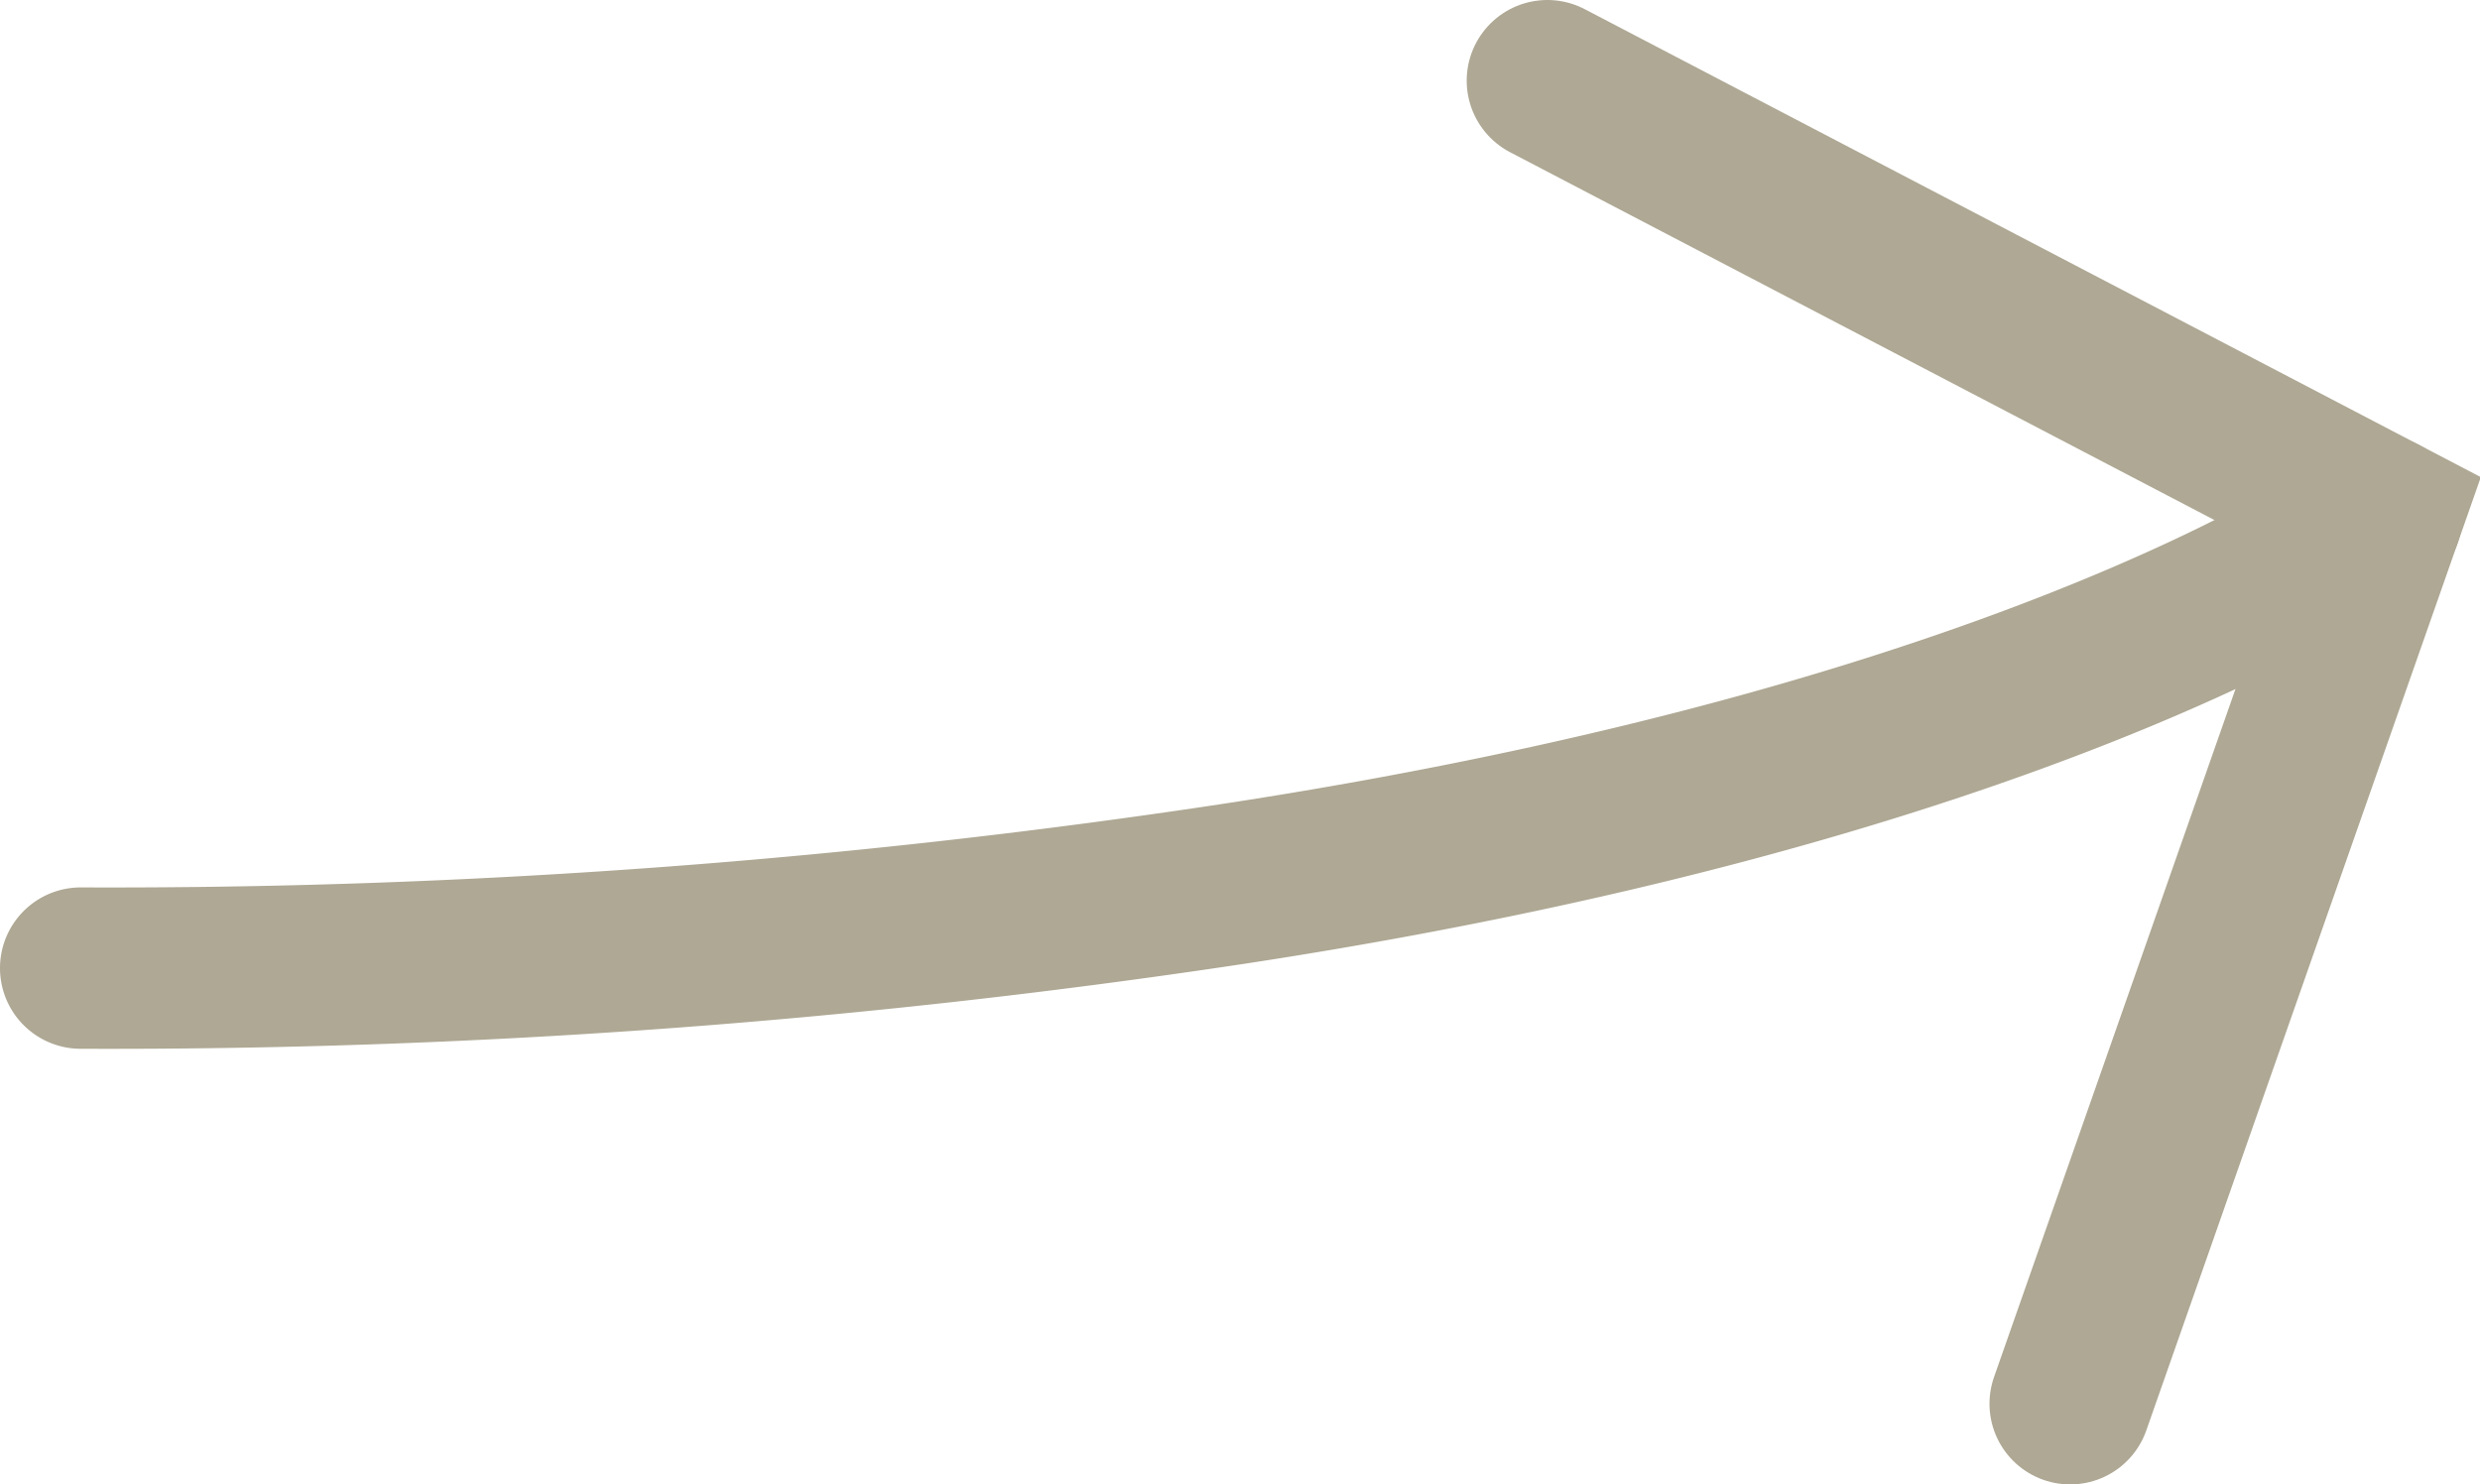
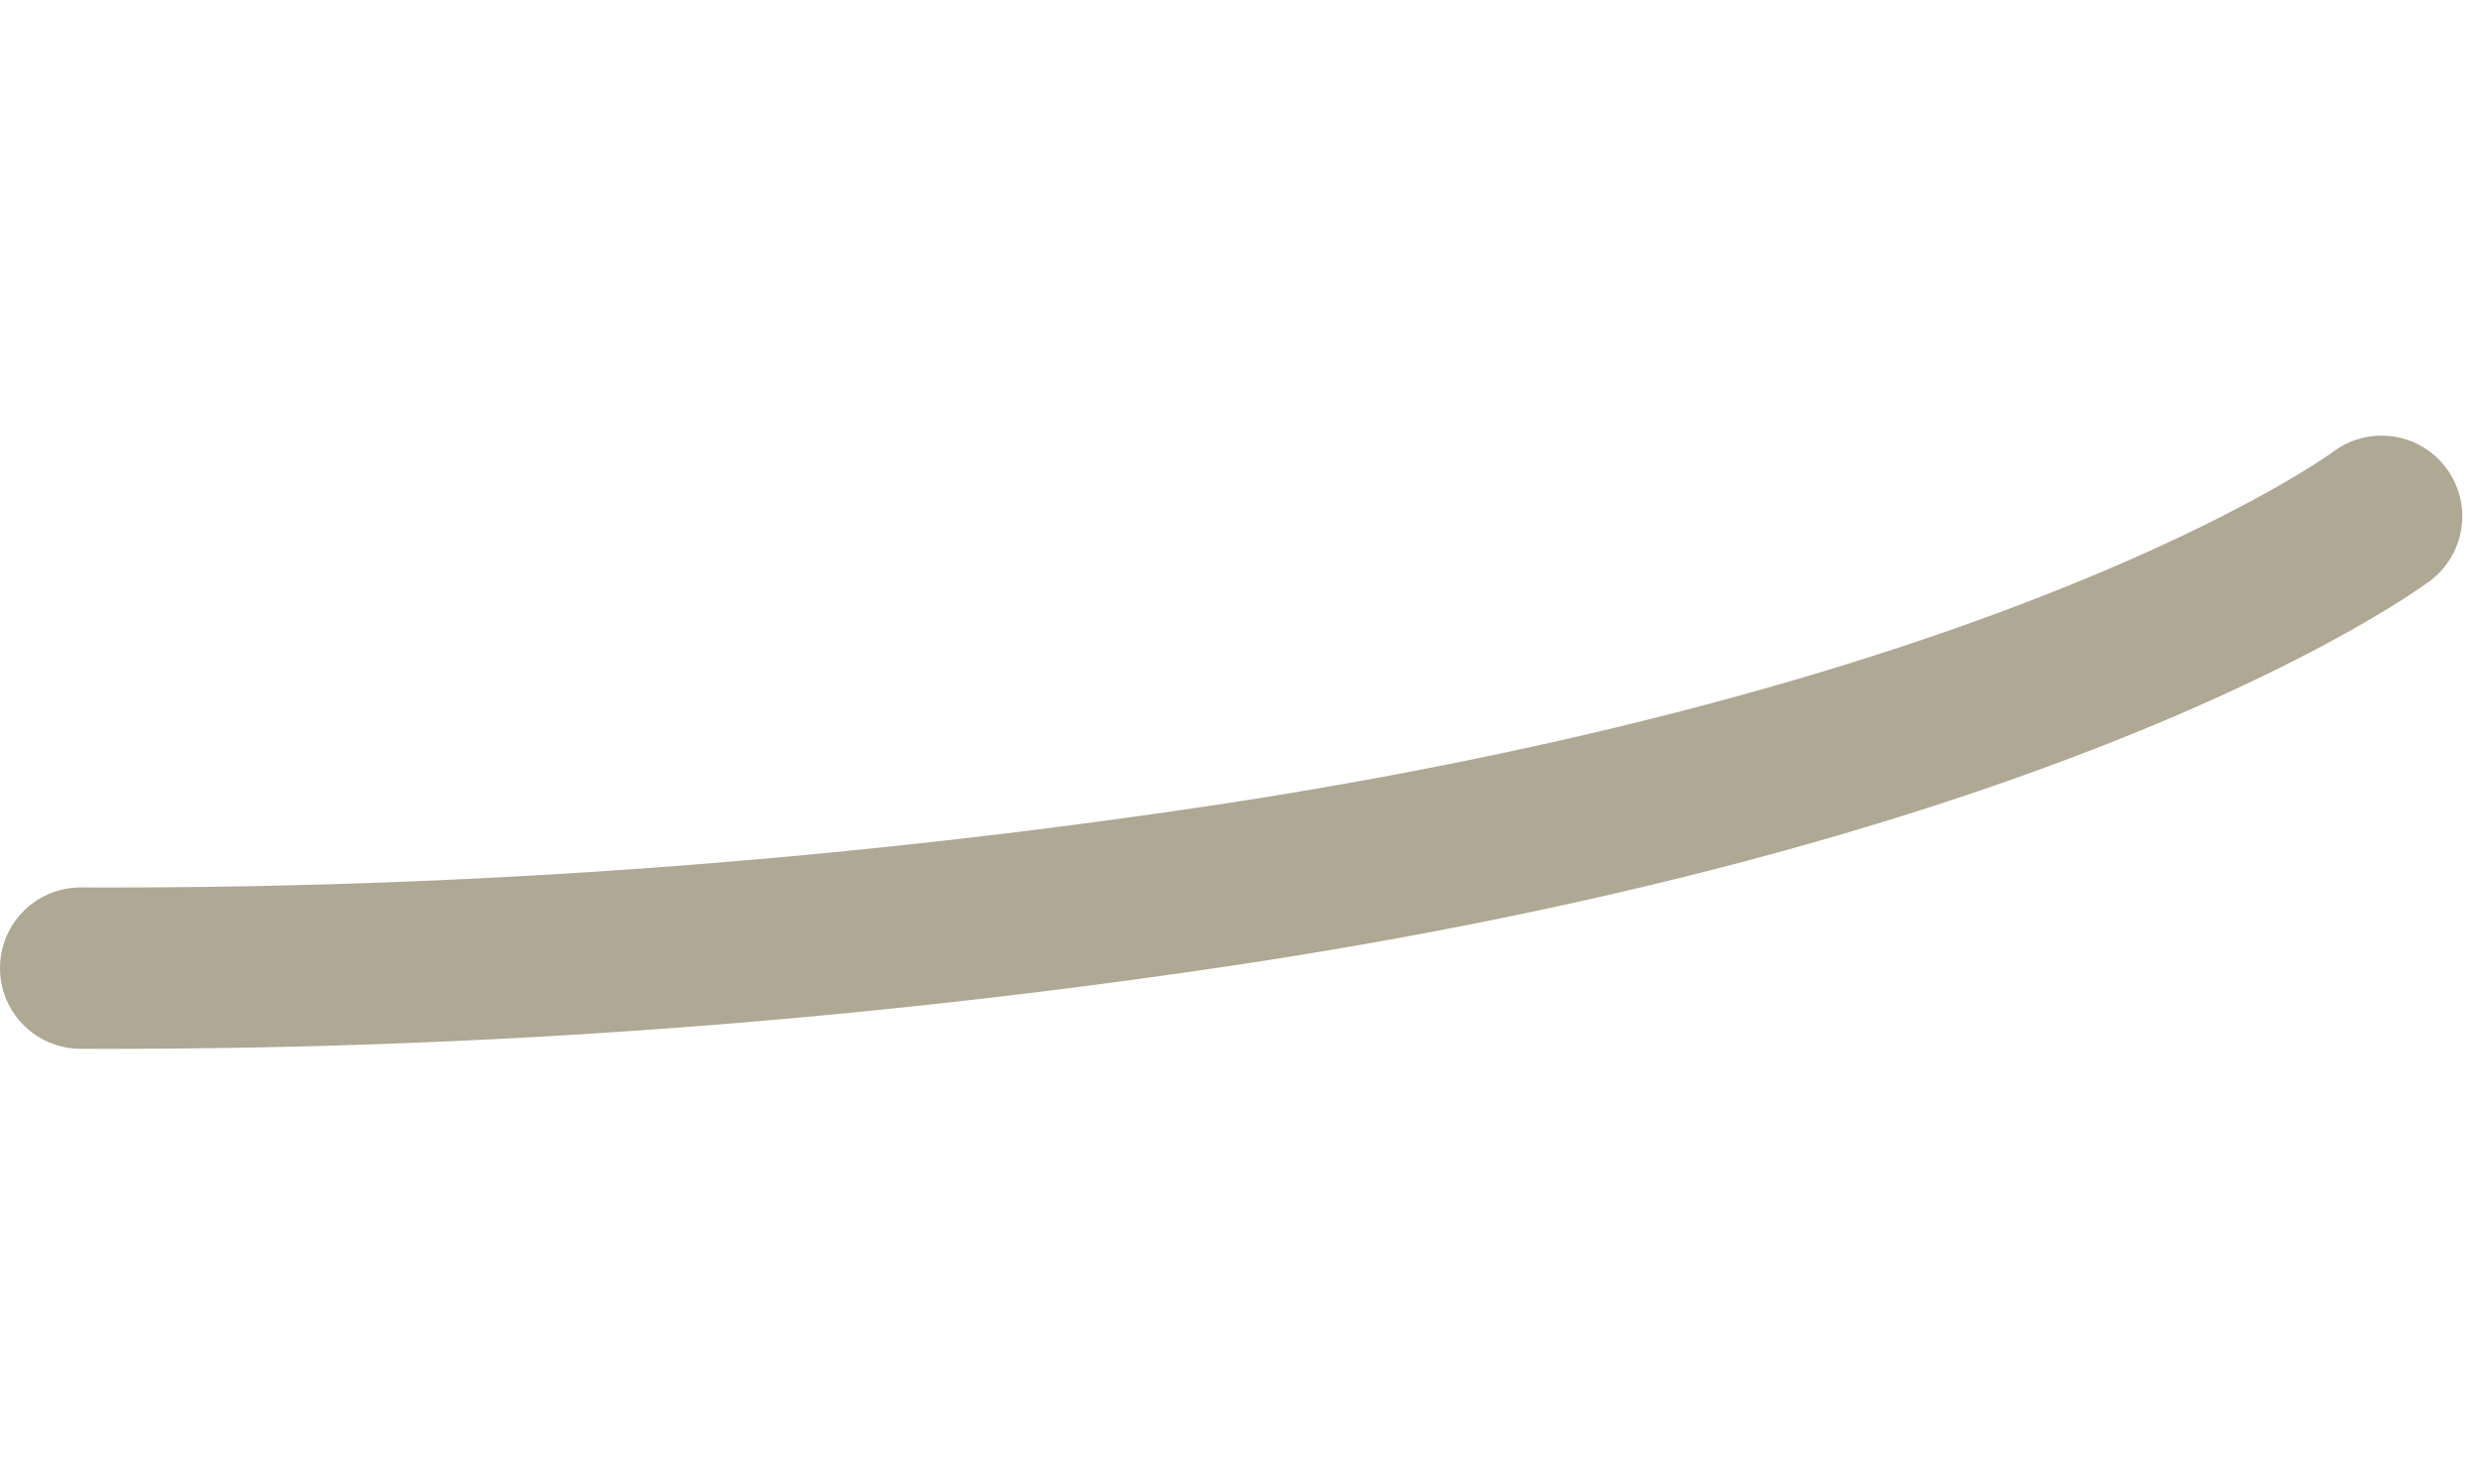
<svg xmlns="http://www.w3.org/2000/svg" viewBox="0 0 15.37 9.2">
  <defs>
    <style>.cls-1{fill:none;stroke:#aea894;stroke-linecap:round;stroke-miterlimit:10}</style>
  </defs>
  <title>Asset 12</title>
  <g id="Layer_2" data-name="Layer 2">
    <g id="Content">
-       <path class="cls-1" d="M12.83 8.7l1.93-5.5L9.59.5" />
      <path class="cls-1" d="M14.76 3.2s-2 1.5-7.13 2.28A46.58 46.58 0 0 1 .5 6" />
    </g>
  </g>
</svg>